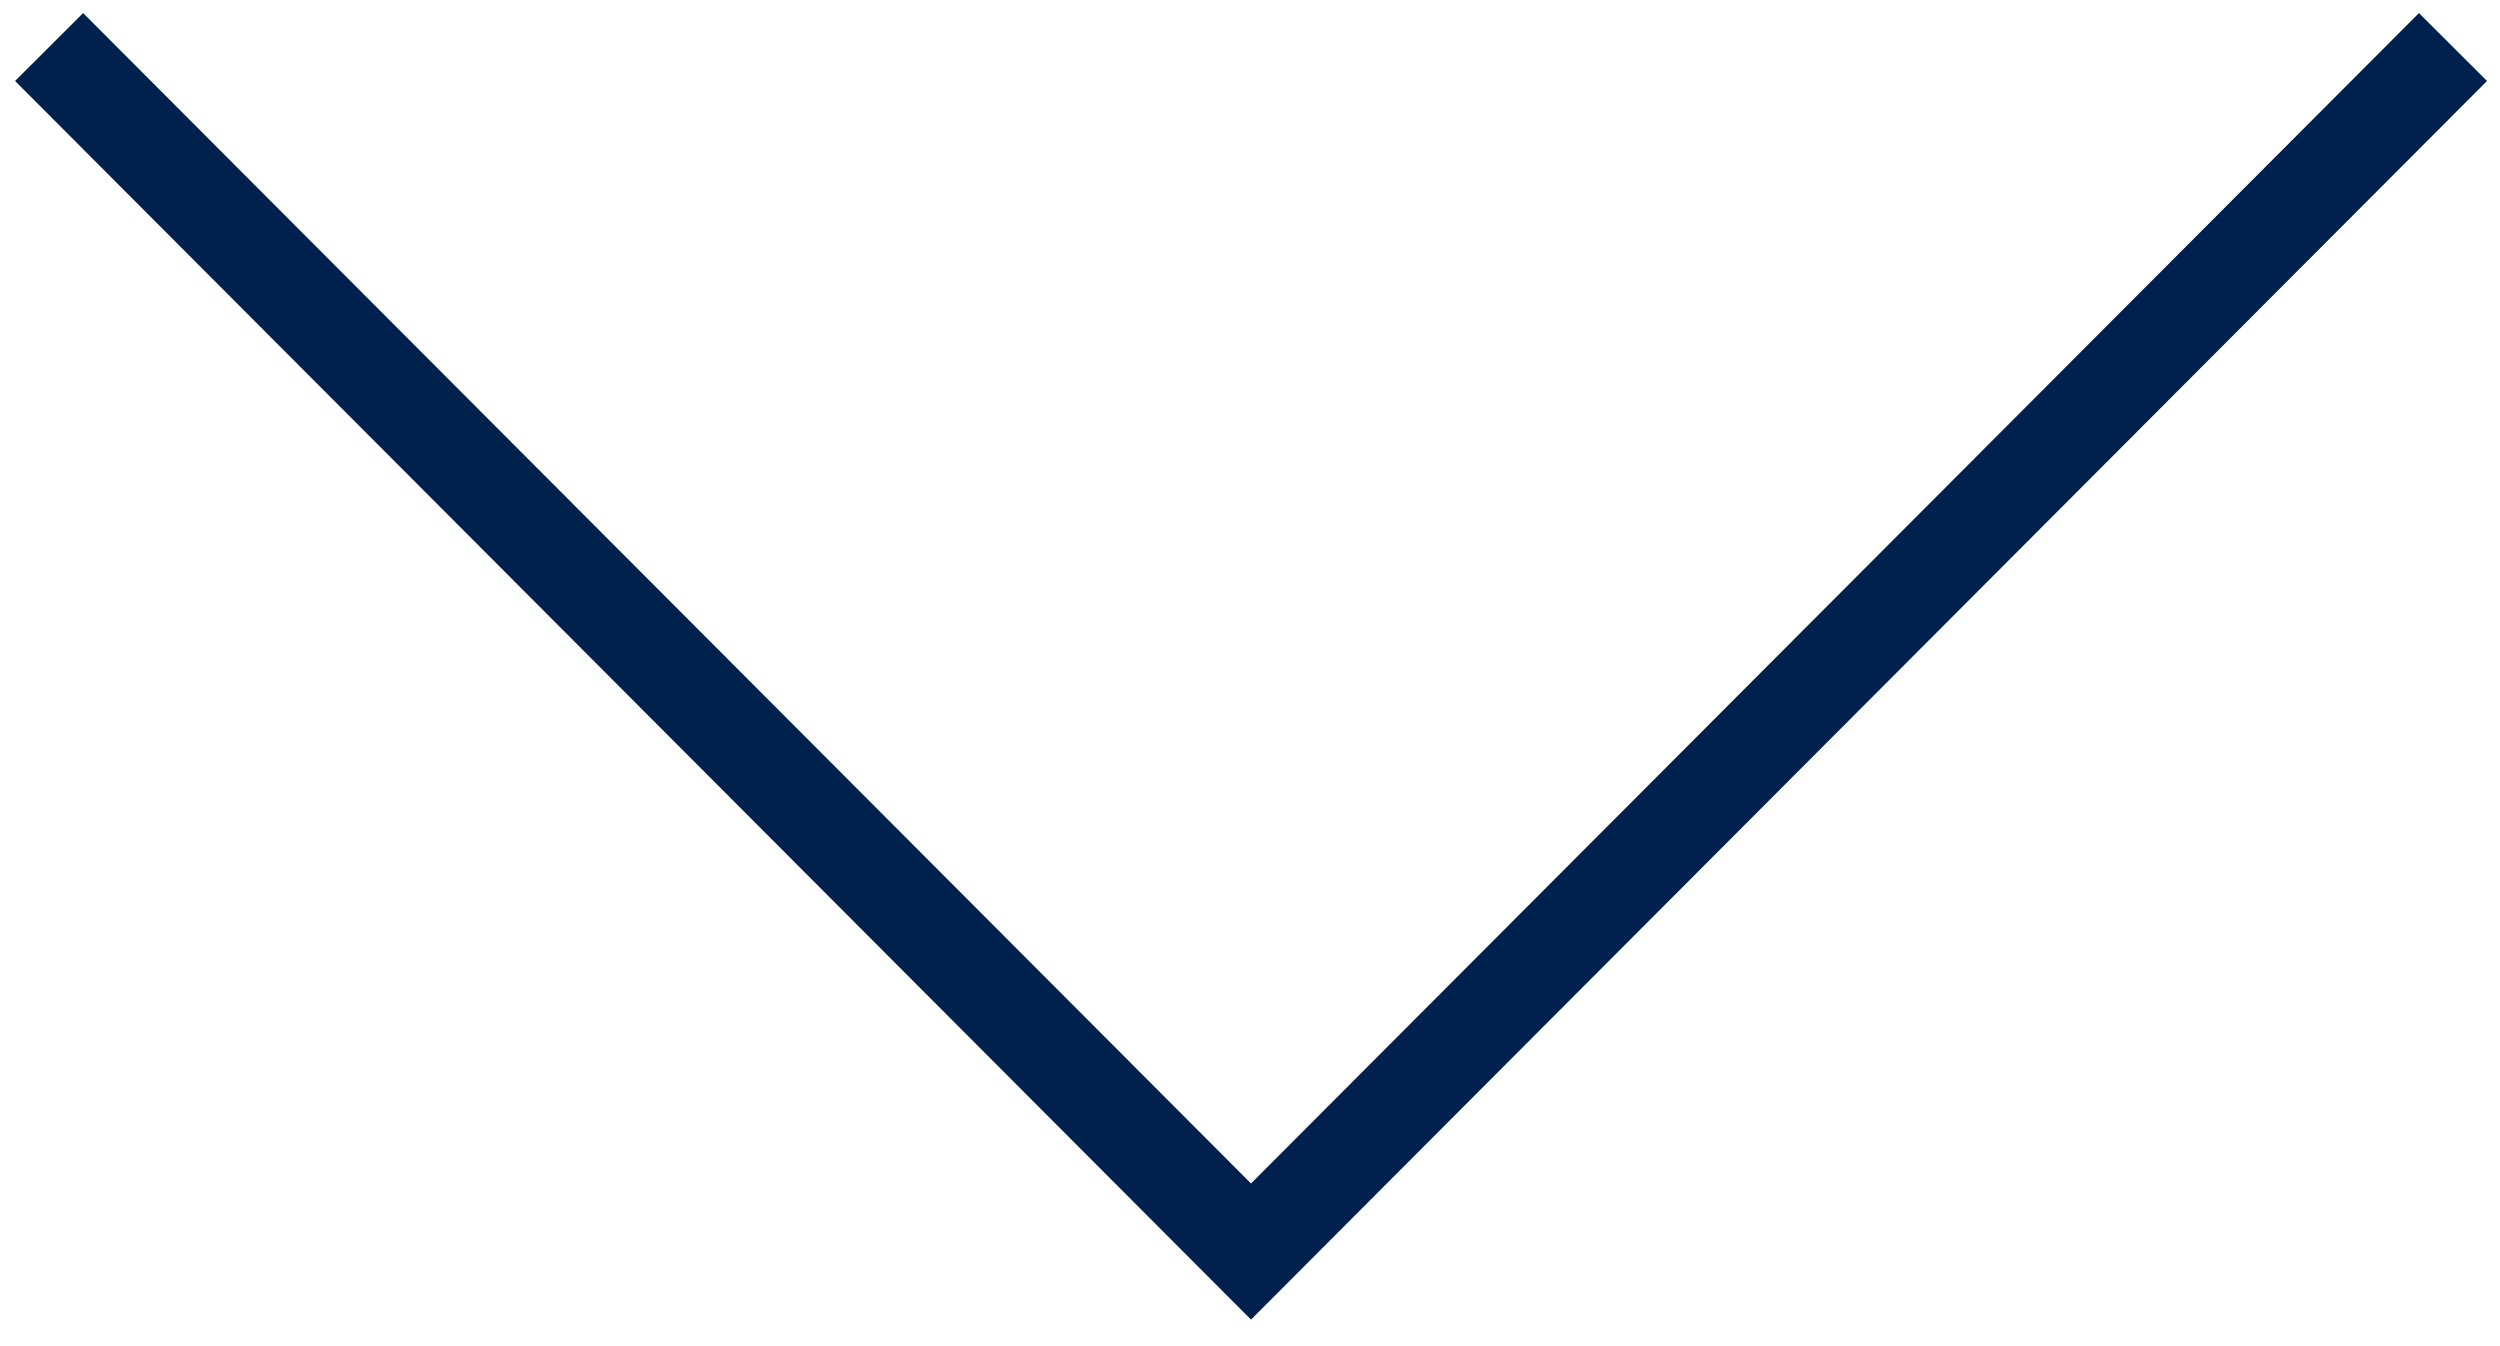
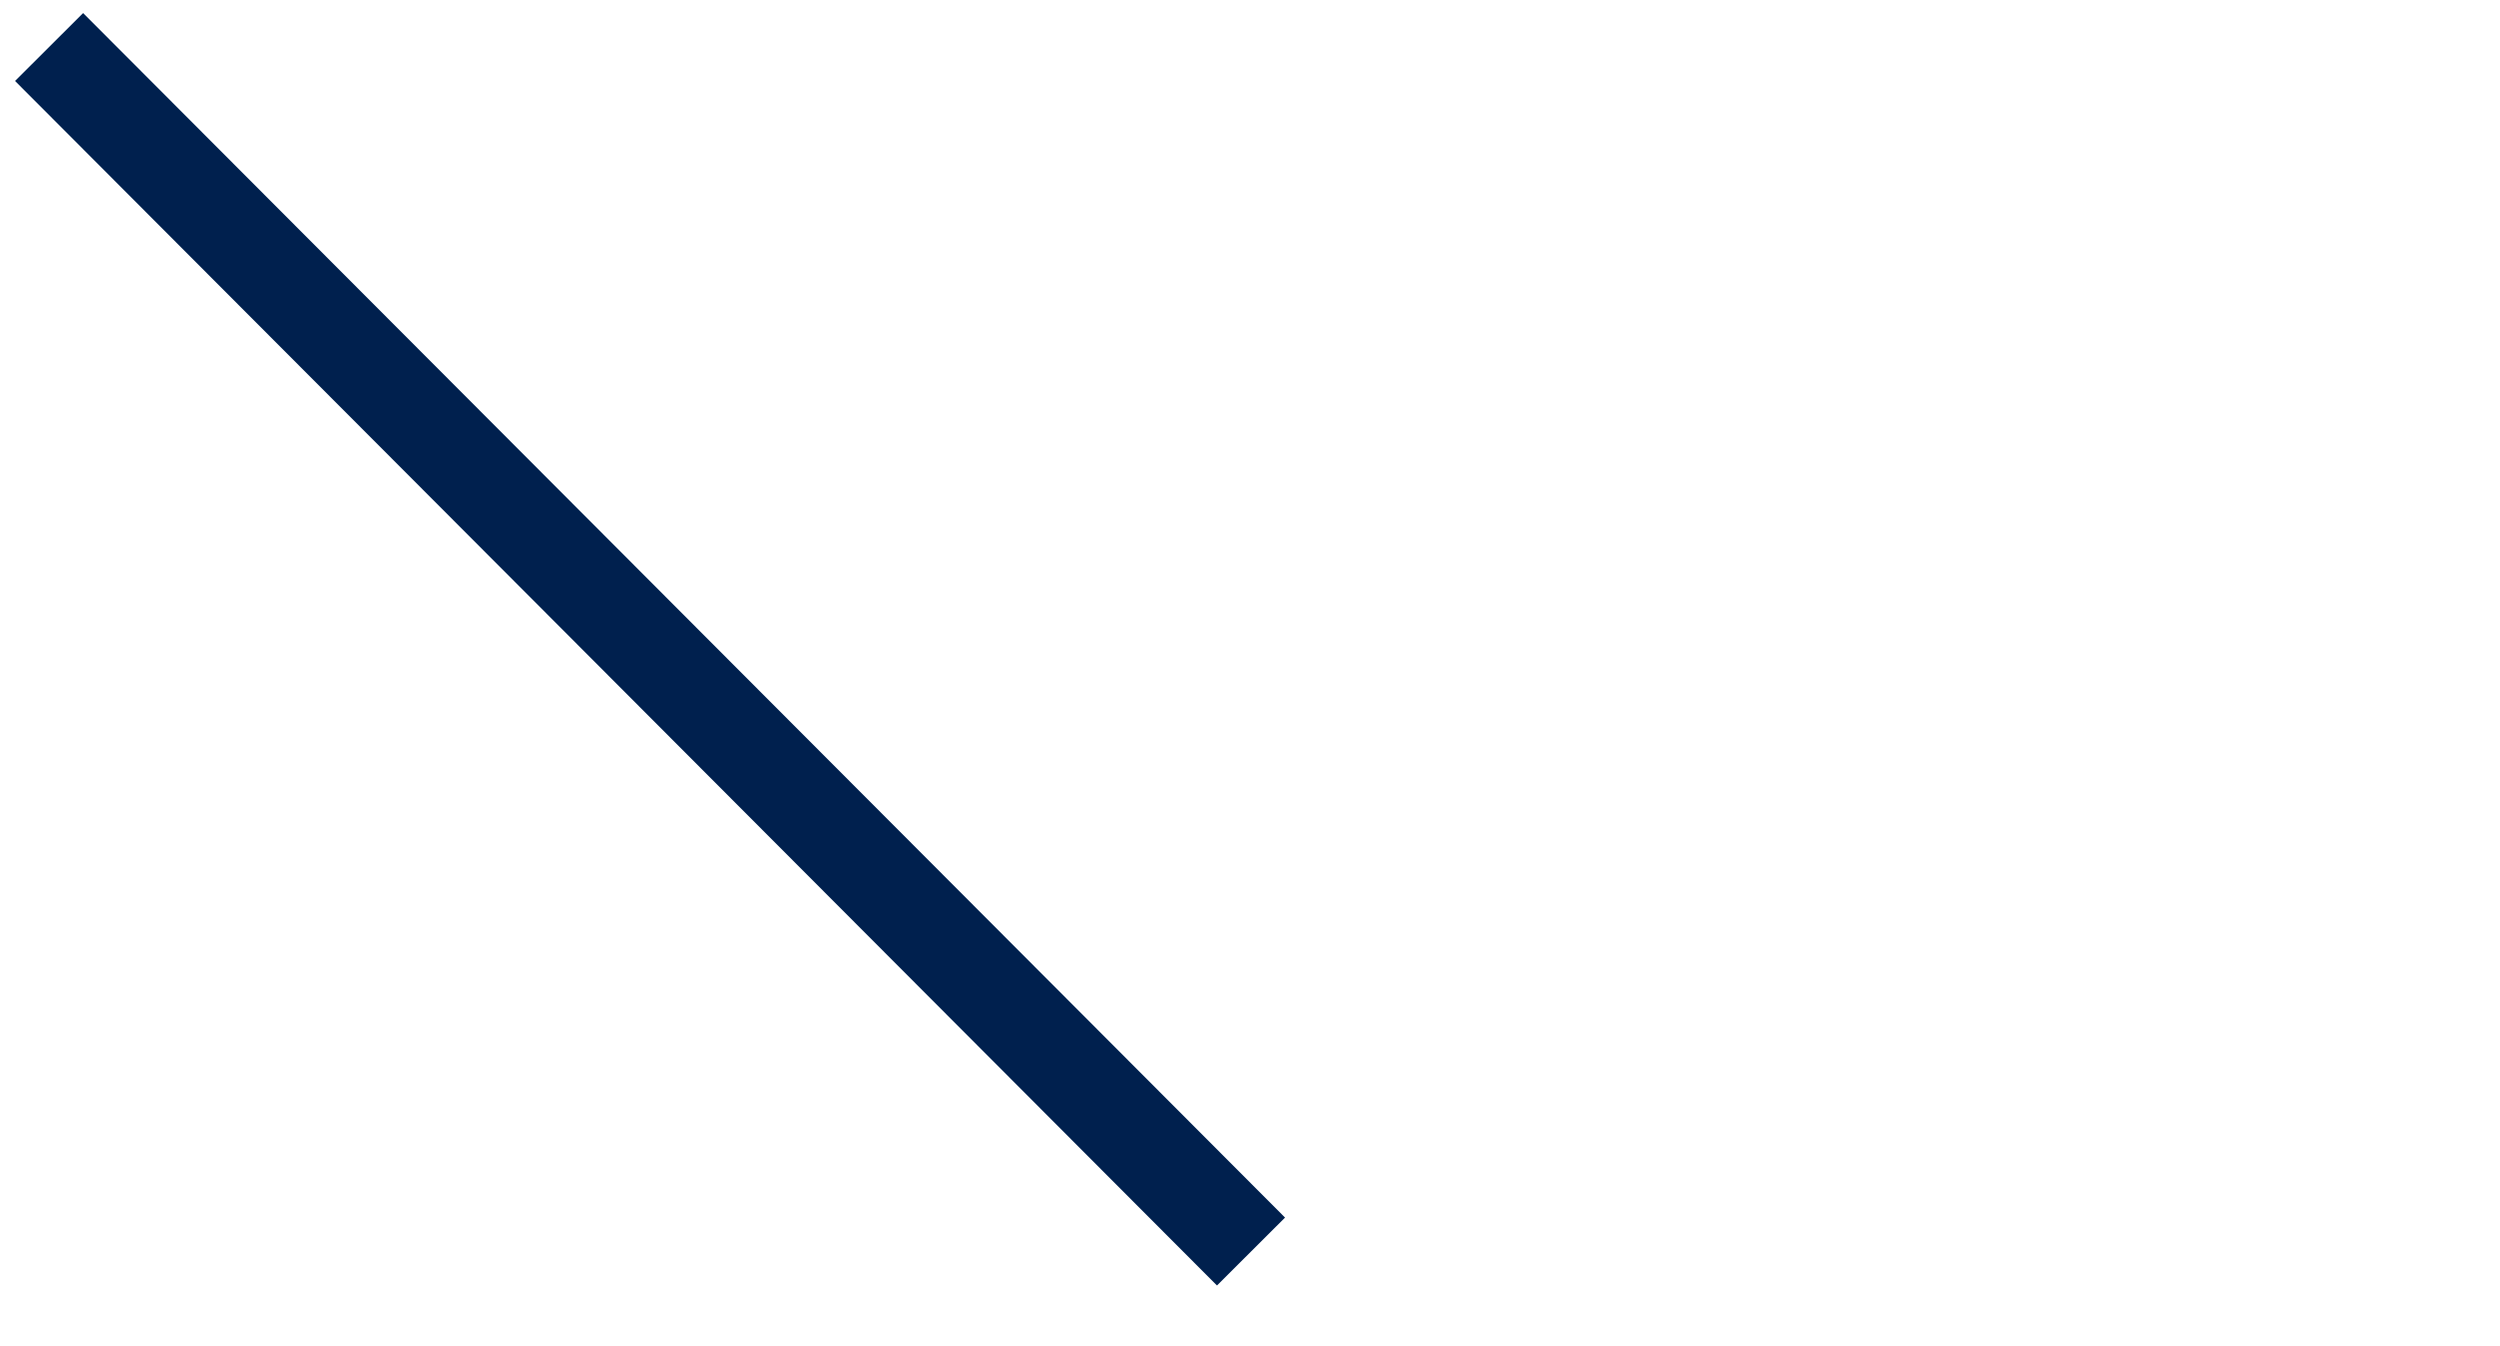
<svg xmlns="http://www.w3.org/2000/svg" width="52" height="28" viewBox="0 0 52 28" fill="none">
-   <path d="M1.021 0.978L26.021 26.032L51.022 0.978L26.021 26.032L1.021 0.978Z" stroke="#00204E" stroke-width="2" stroke-miterlimit="10" />
+   <path d="M1.021 0.978L26.021 26.032L26.021 26.032L1.021 0.978Z" stroke="#00204E" stroke-width="2" stroke-miterlimit="10" />
</svg>